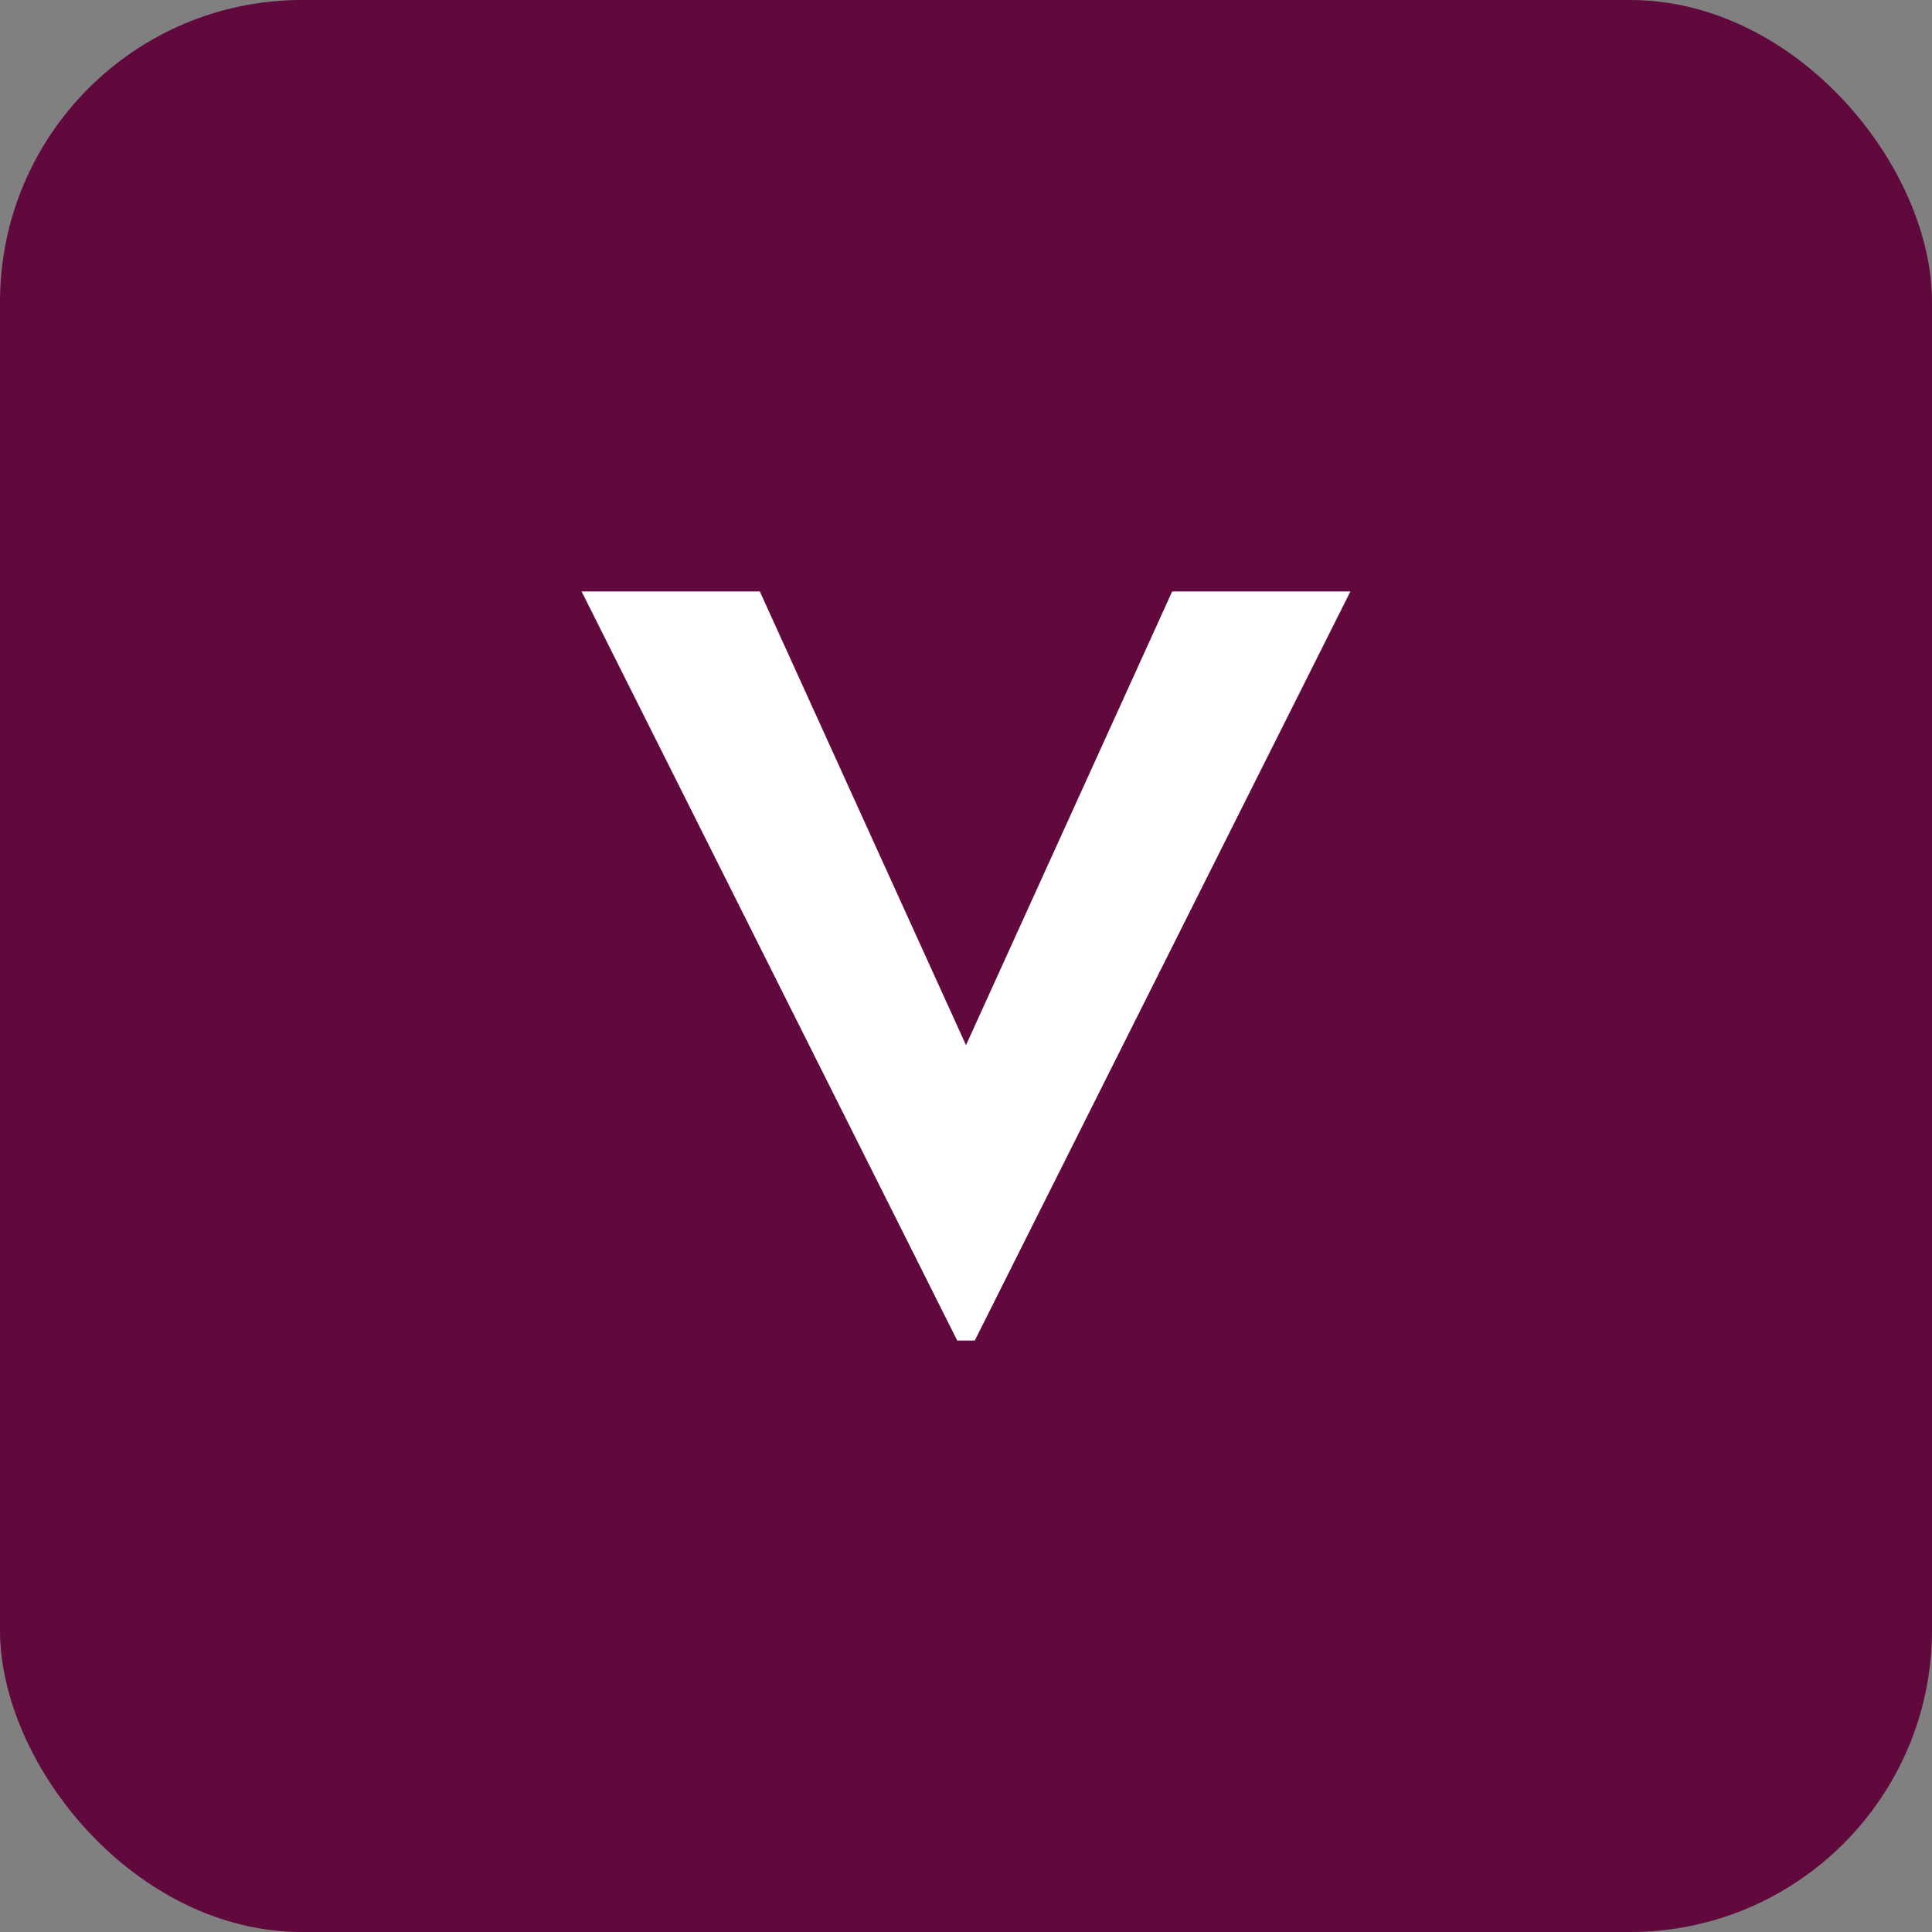
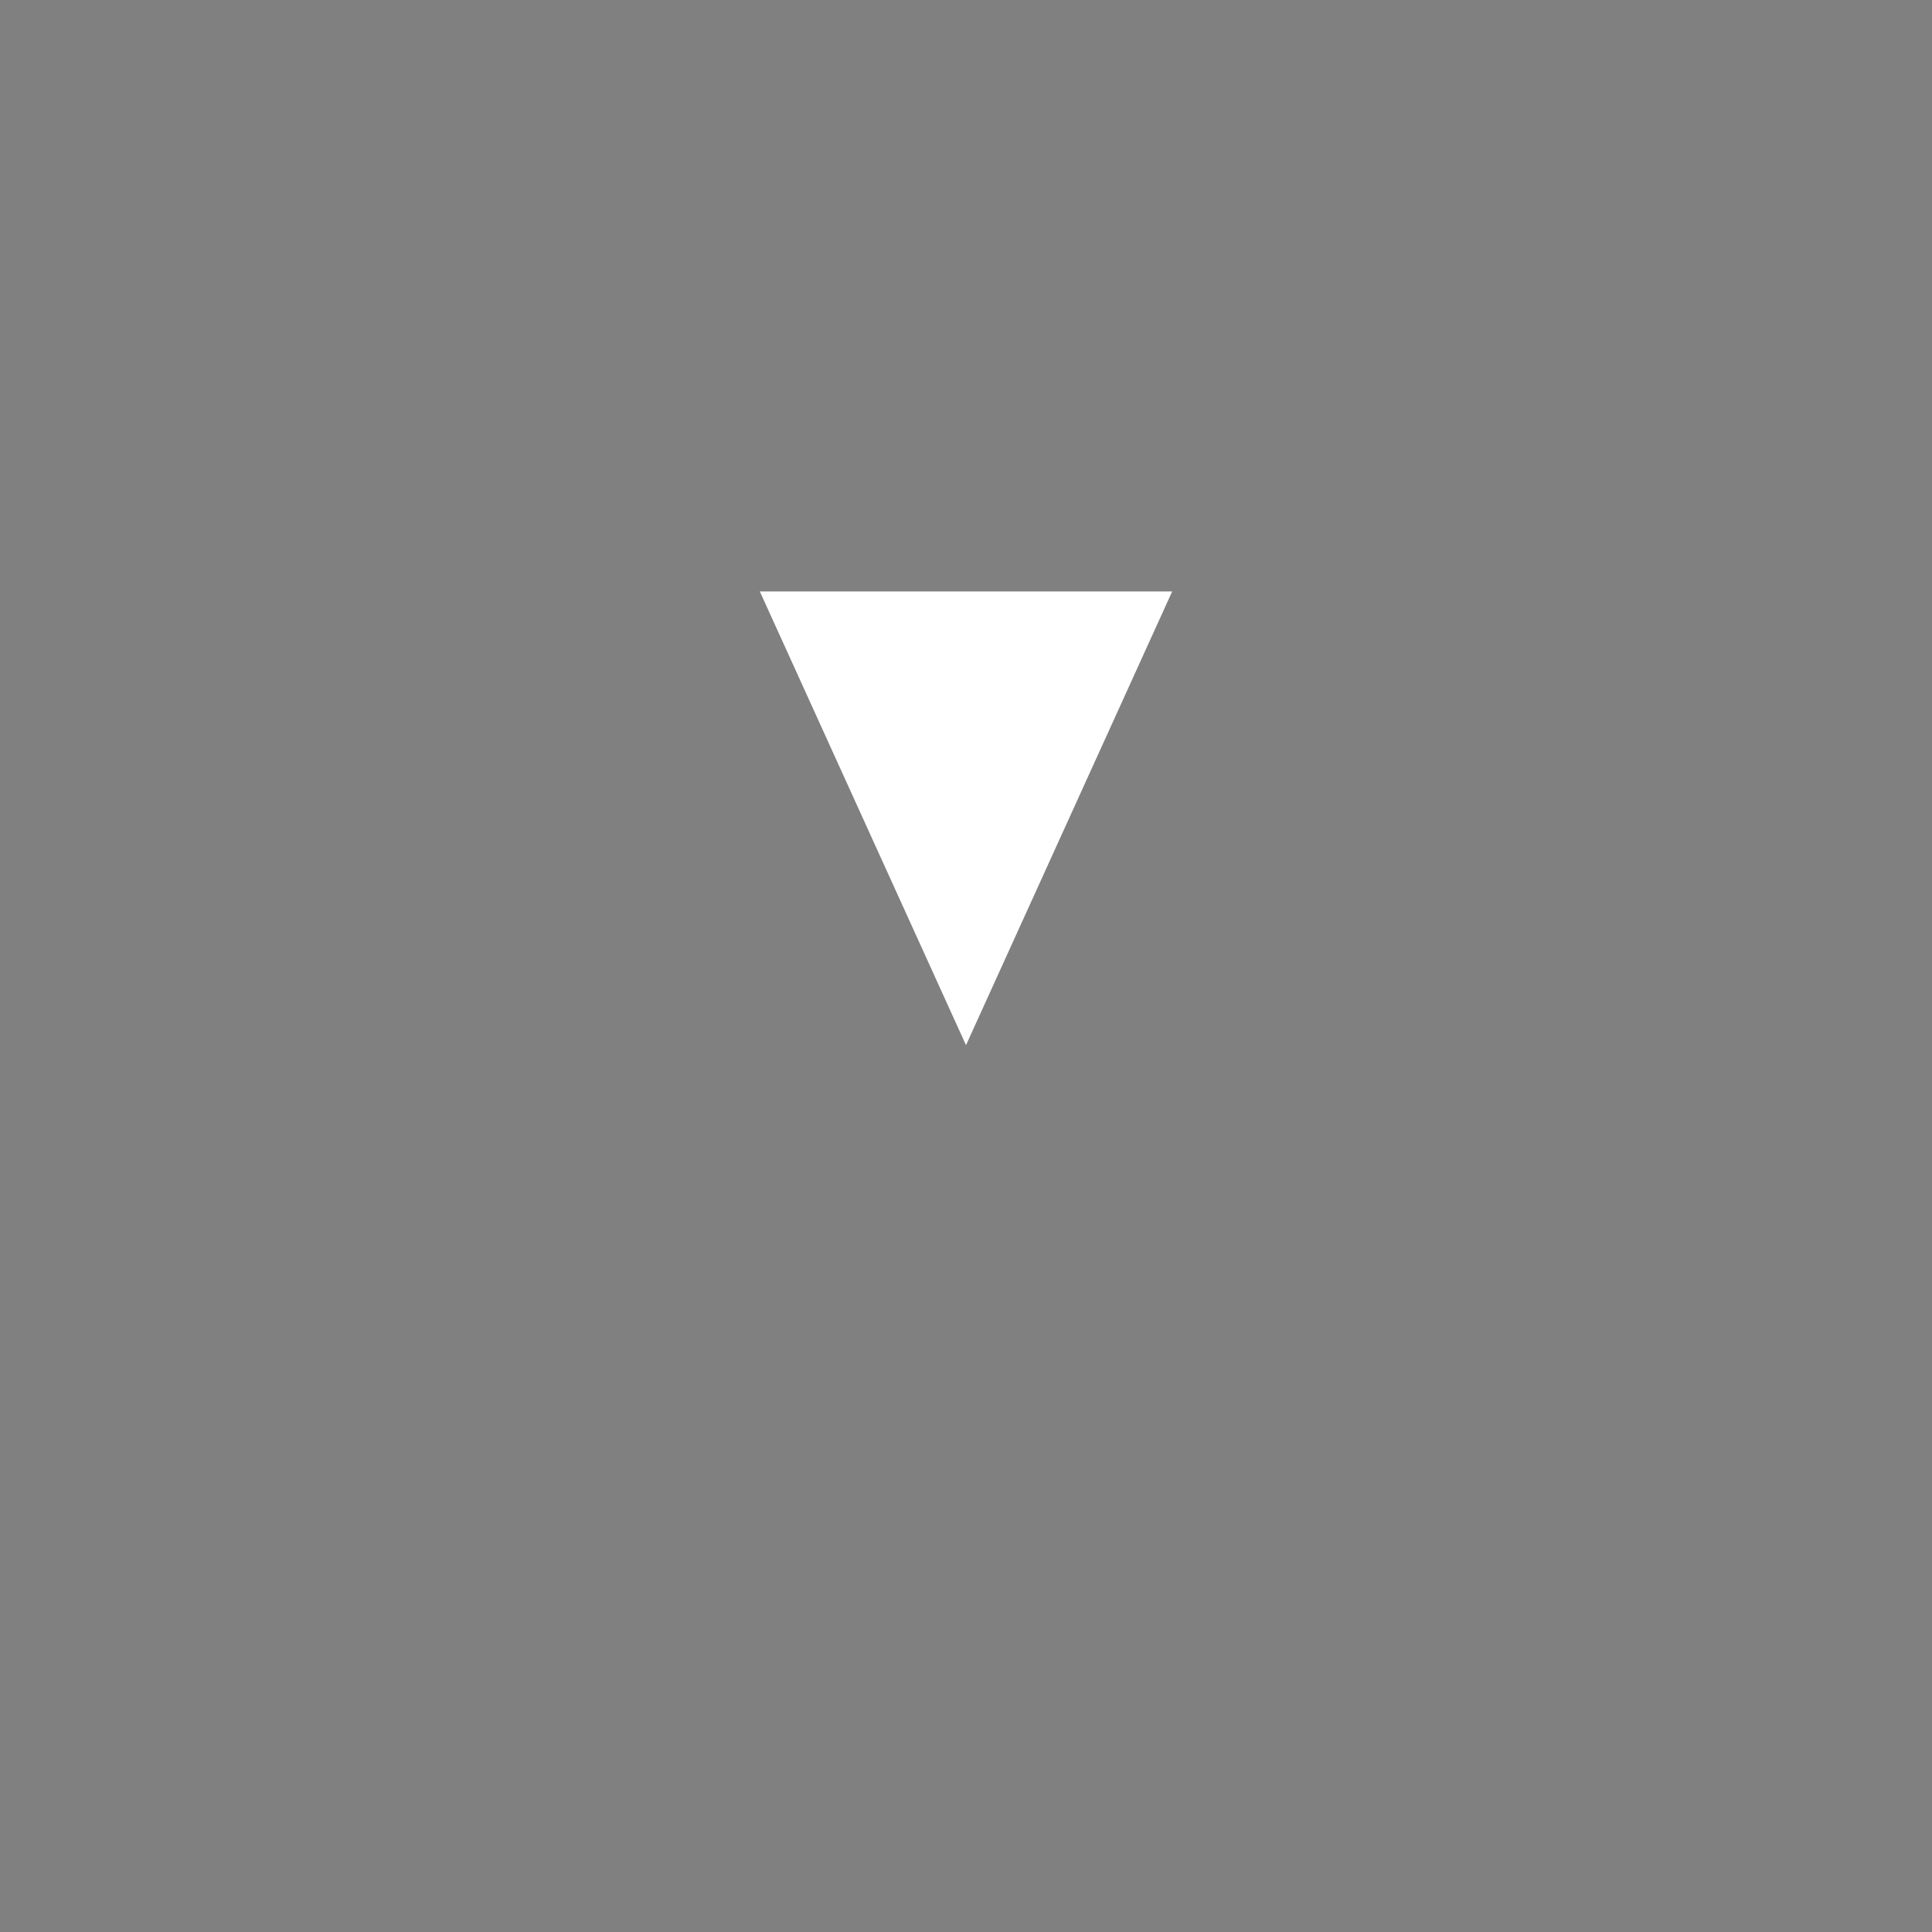
<svg xmlns="http://www.w3.org/2000/svg" width="32" height="32" viewBox="0 0 32 32" fill="none">
  <rect x="0" y="0" width="32" height="32" fill="#808080" stroke="none" />
-   <rect width="32" height="32" rx="5" fill="#61093C" />
-   <path d="M19.415 9.796L16 17.311L12.585 9.796H9.633L15.855 22.204H16.145L22.367 9.796H19.415Z" fill="white" />
+   <path d="M19.415 9.796L16 17.311L12.585 9.796H9.633H16.145L22.367 9.796H19.415Z" fill="white" />
</svg>